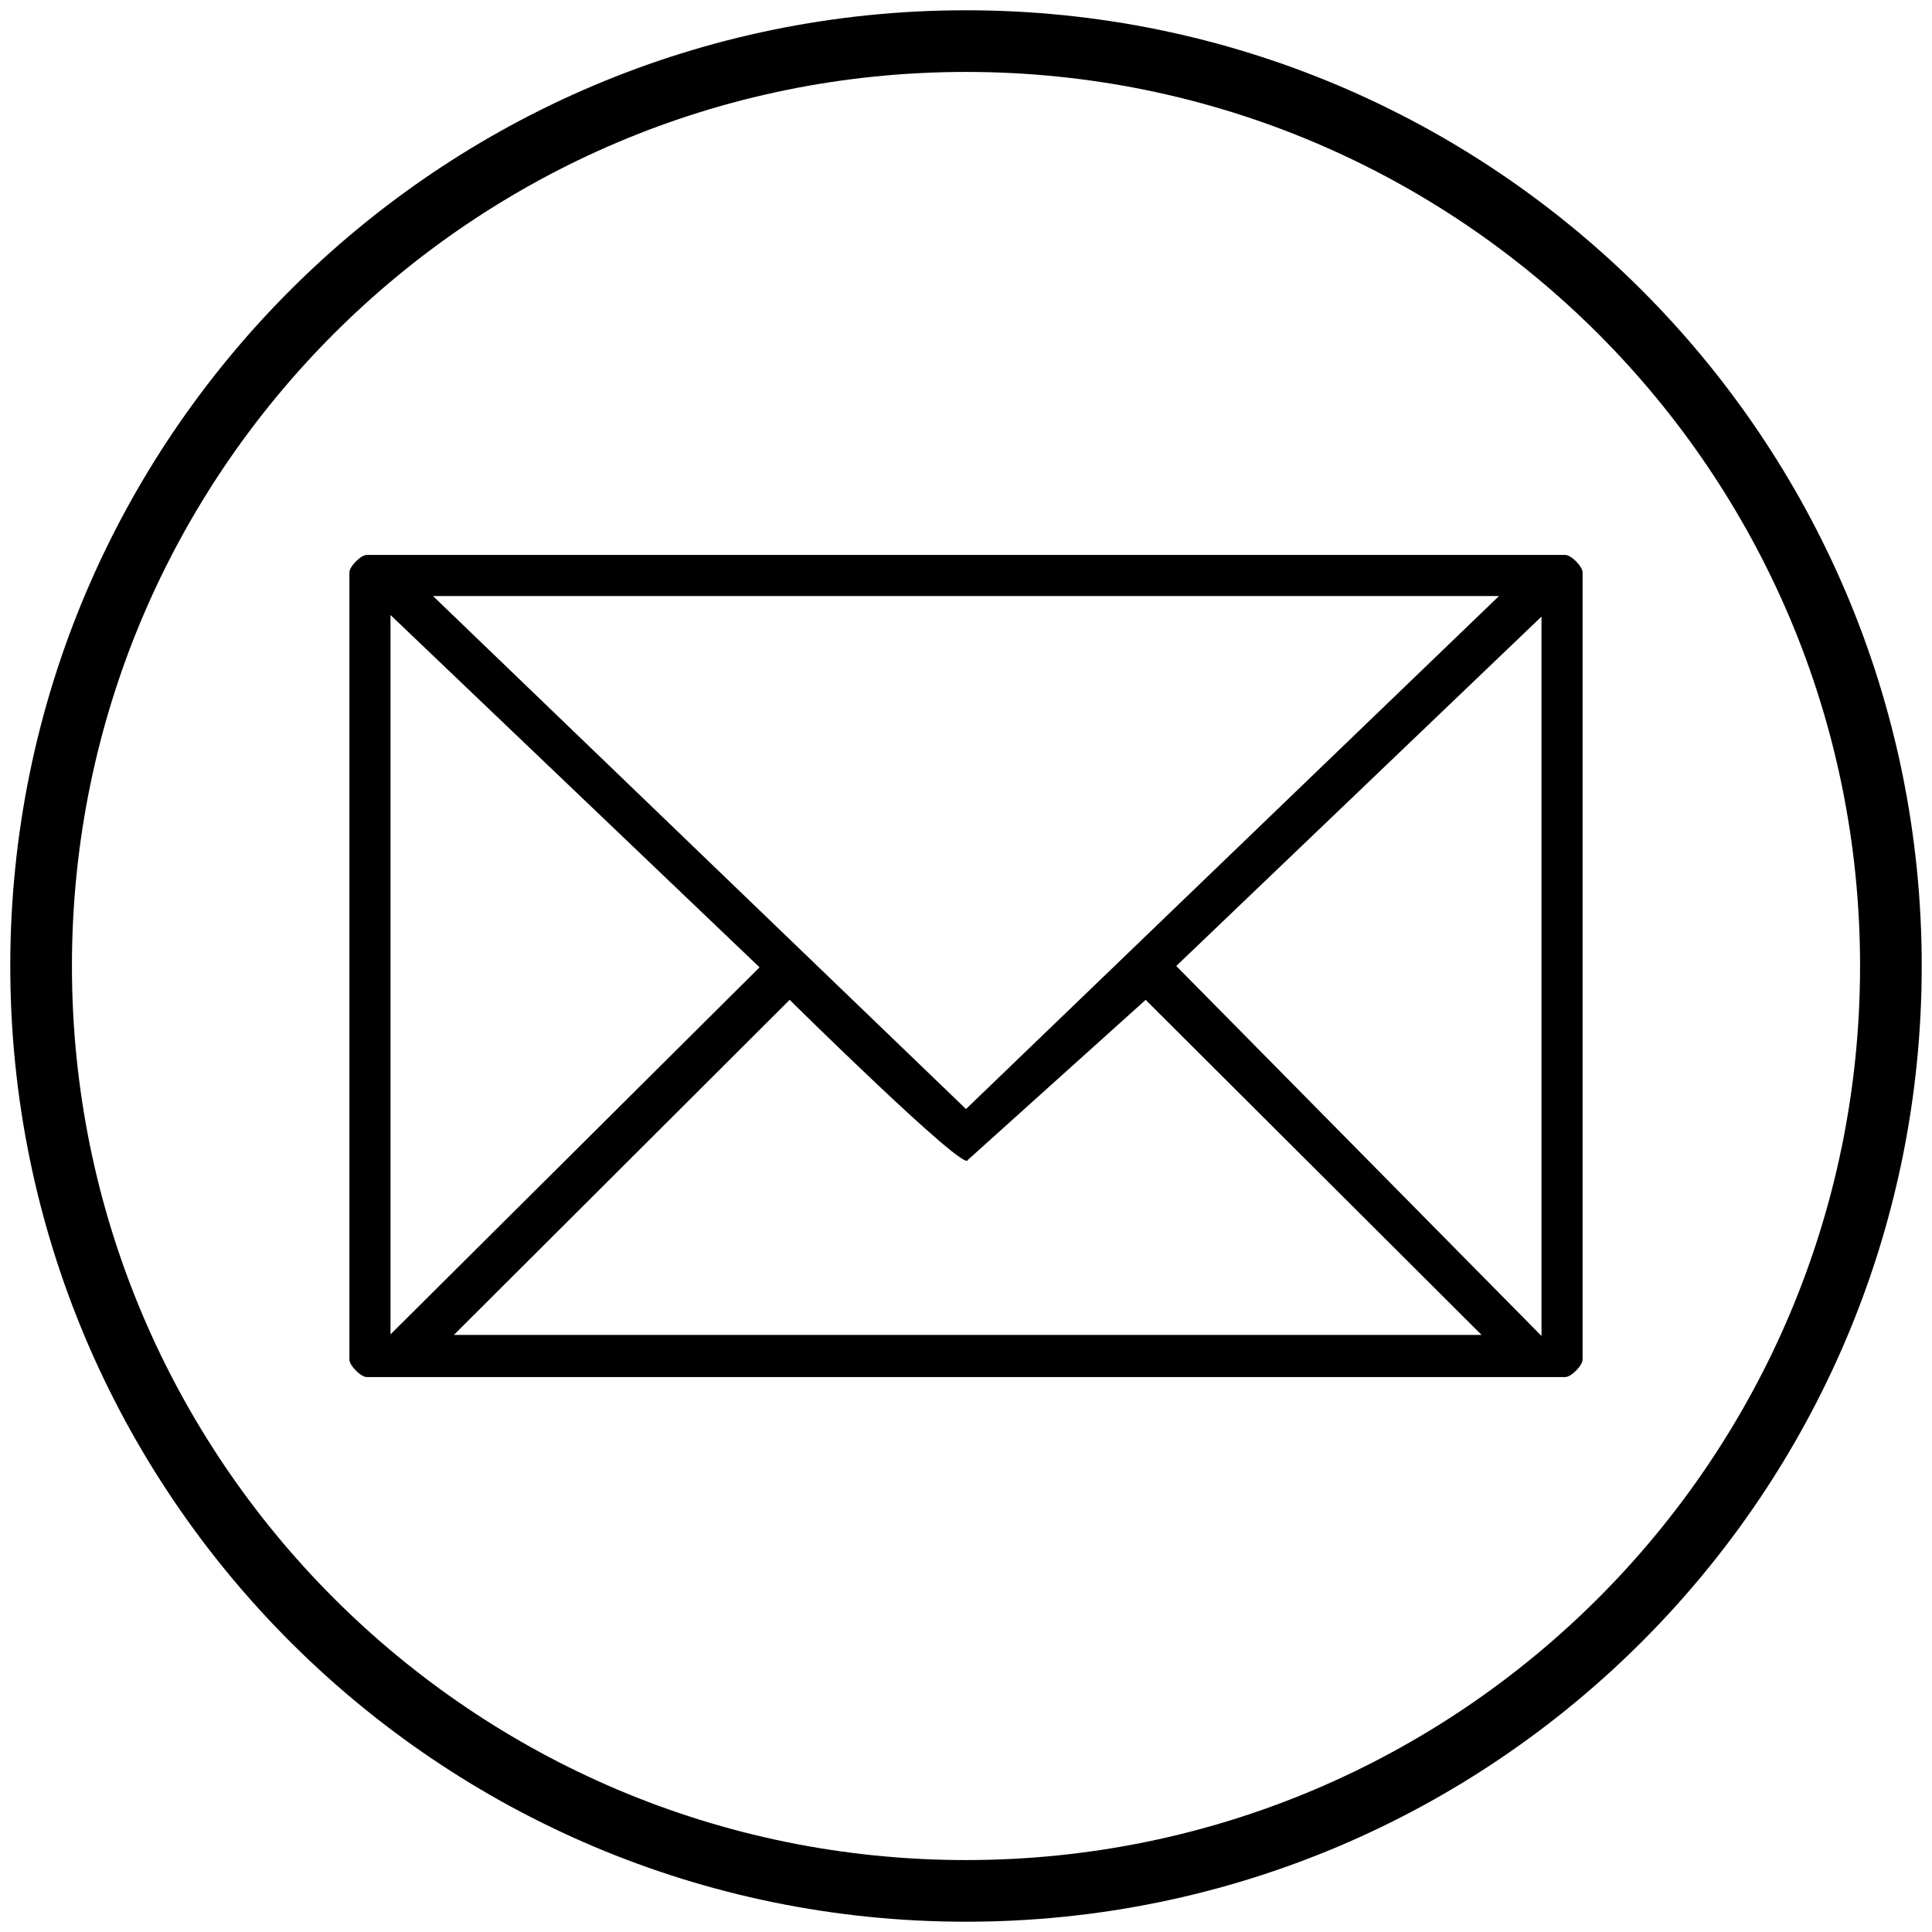
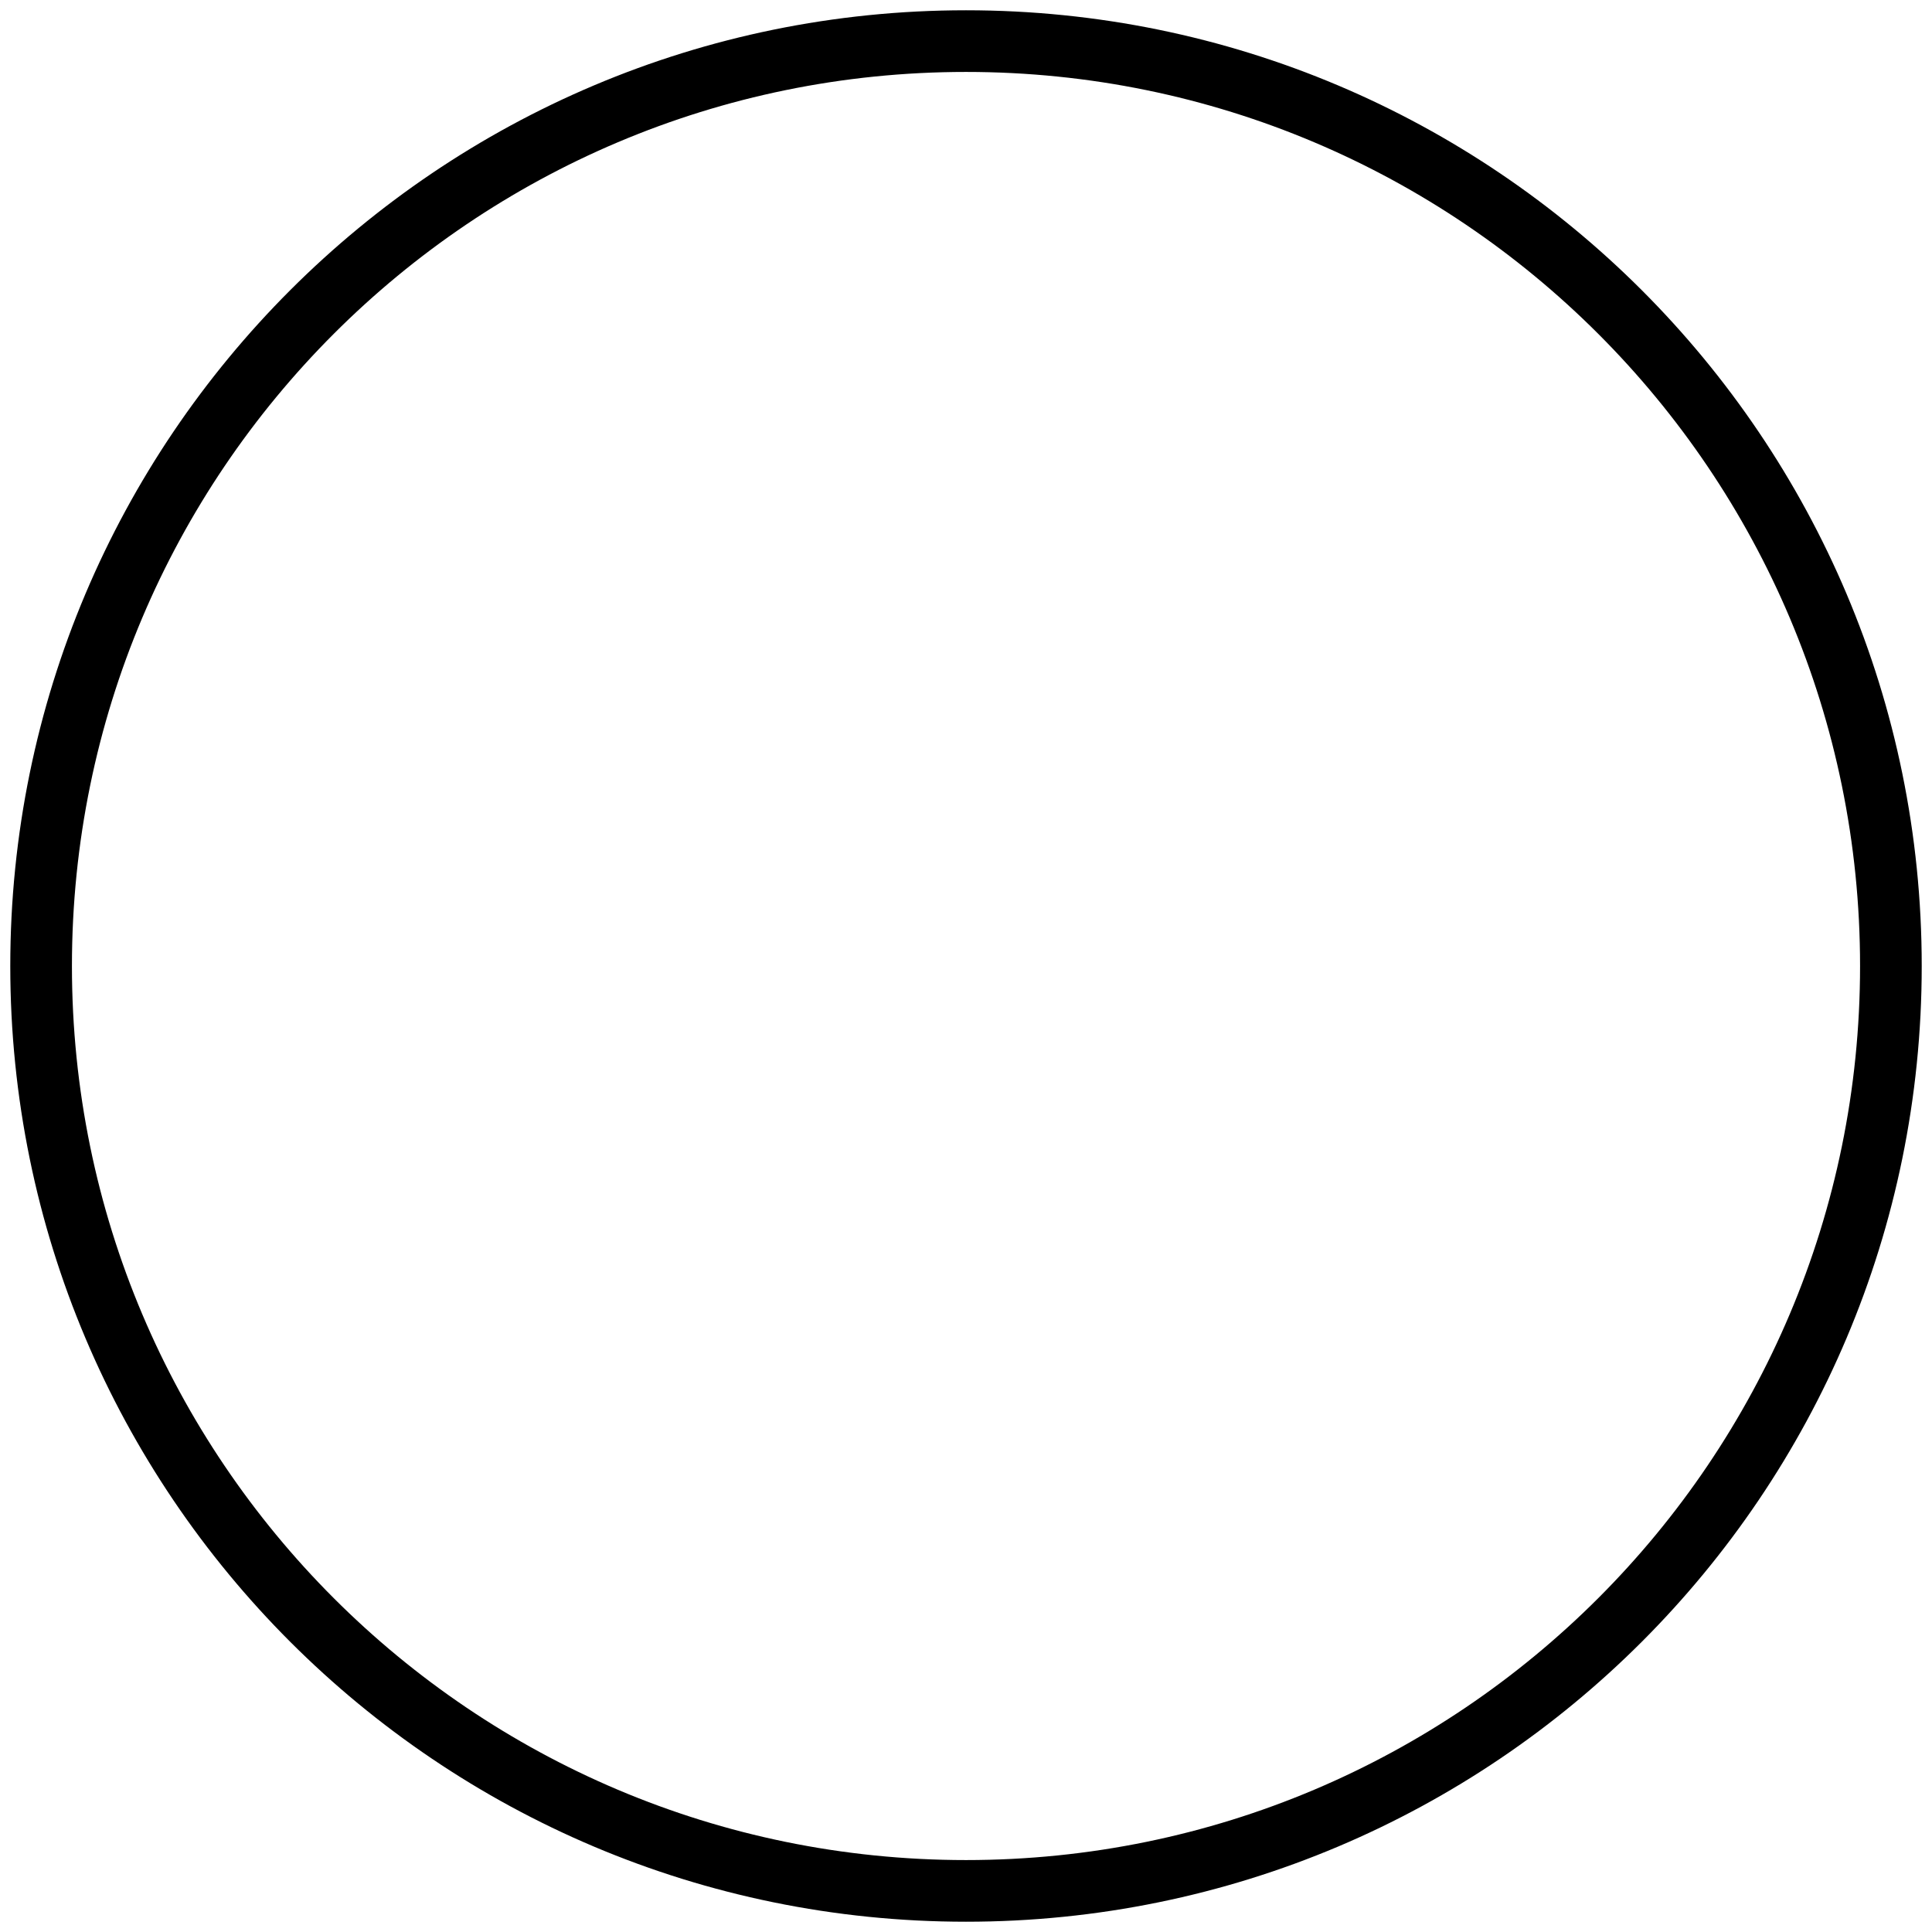
<svg xmlns="http://www.w3.org/2000/svg" width="94" height="94" viewBox="0 0 94 94" fill="none">
  <g id="Group Copy">
-     <path id="Oval" fill-rule="evenodd" clip-rule="evenodd" d="M47 92C71.853 92 92 71.853 92 47C92 22.147 71.853 2 47 2C22.147 2 2 22.147 2 47C2 71.853 22.147 92 47 92Z" stroke="black" stroke-width="3" />
-     <path id="Shape" fill-rule="evenodd" clip-rule="evenodd" d="M77 27.851C77 27.56 76.444 27 76.155 27H17.845C17.556 27 17 27.56 17 27.851V66.149C17 66.44 17.556 67 17.845 67H76.155C76.444 67 77 66.44 77 66.149V27.851ZM47 53.959L21.068 29H72.932L47 53.959ZM19 64.923L36.955 47.064L19 29.923V64.923ZM38.419 48.647C38.419 48.647 47.001 57.118 47.085 56.439L55.741 48.647L72.085 64.949H22.085L38.419 48.647ZM75 30L57.23 47L75 65V30Z" fill="black" />
+     <path id="Oval" fill-rule="evenodd" clip-rule="evenodd" d="M47 92C71.853 92 92 71.853 92 47C92 22.147 71.853 2 47 2C22.147 2 2 22.147 2 47C2 71.853 22.147 92 47 92" stroke="black" stroke-width="3" />
  </g>
</svg>